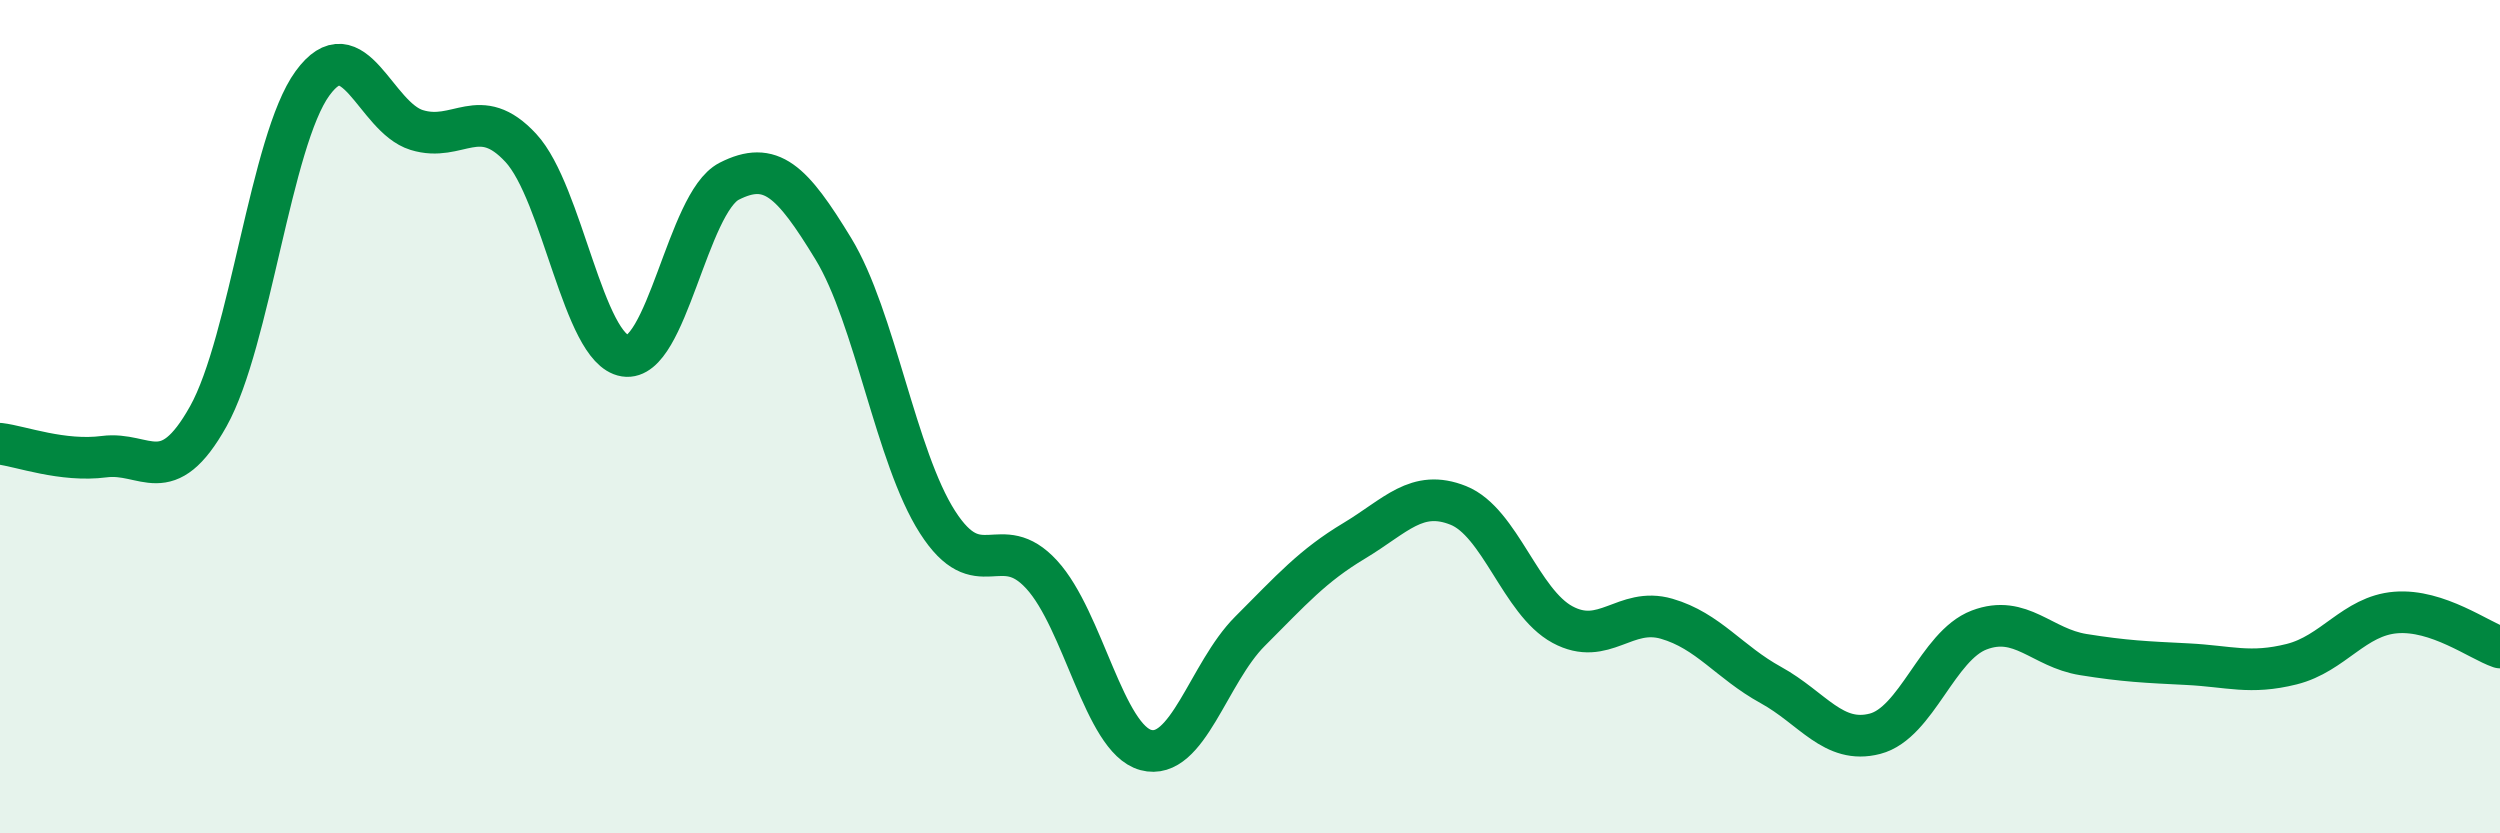
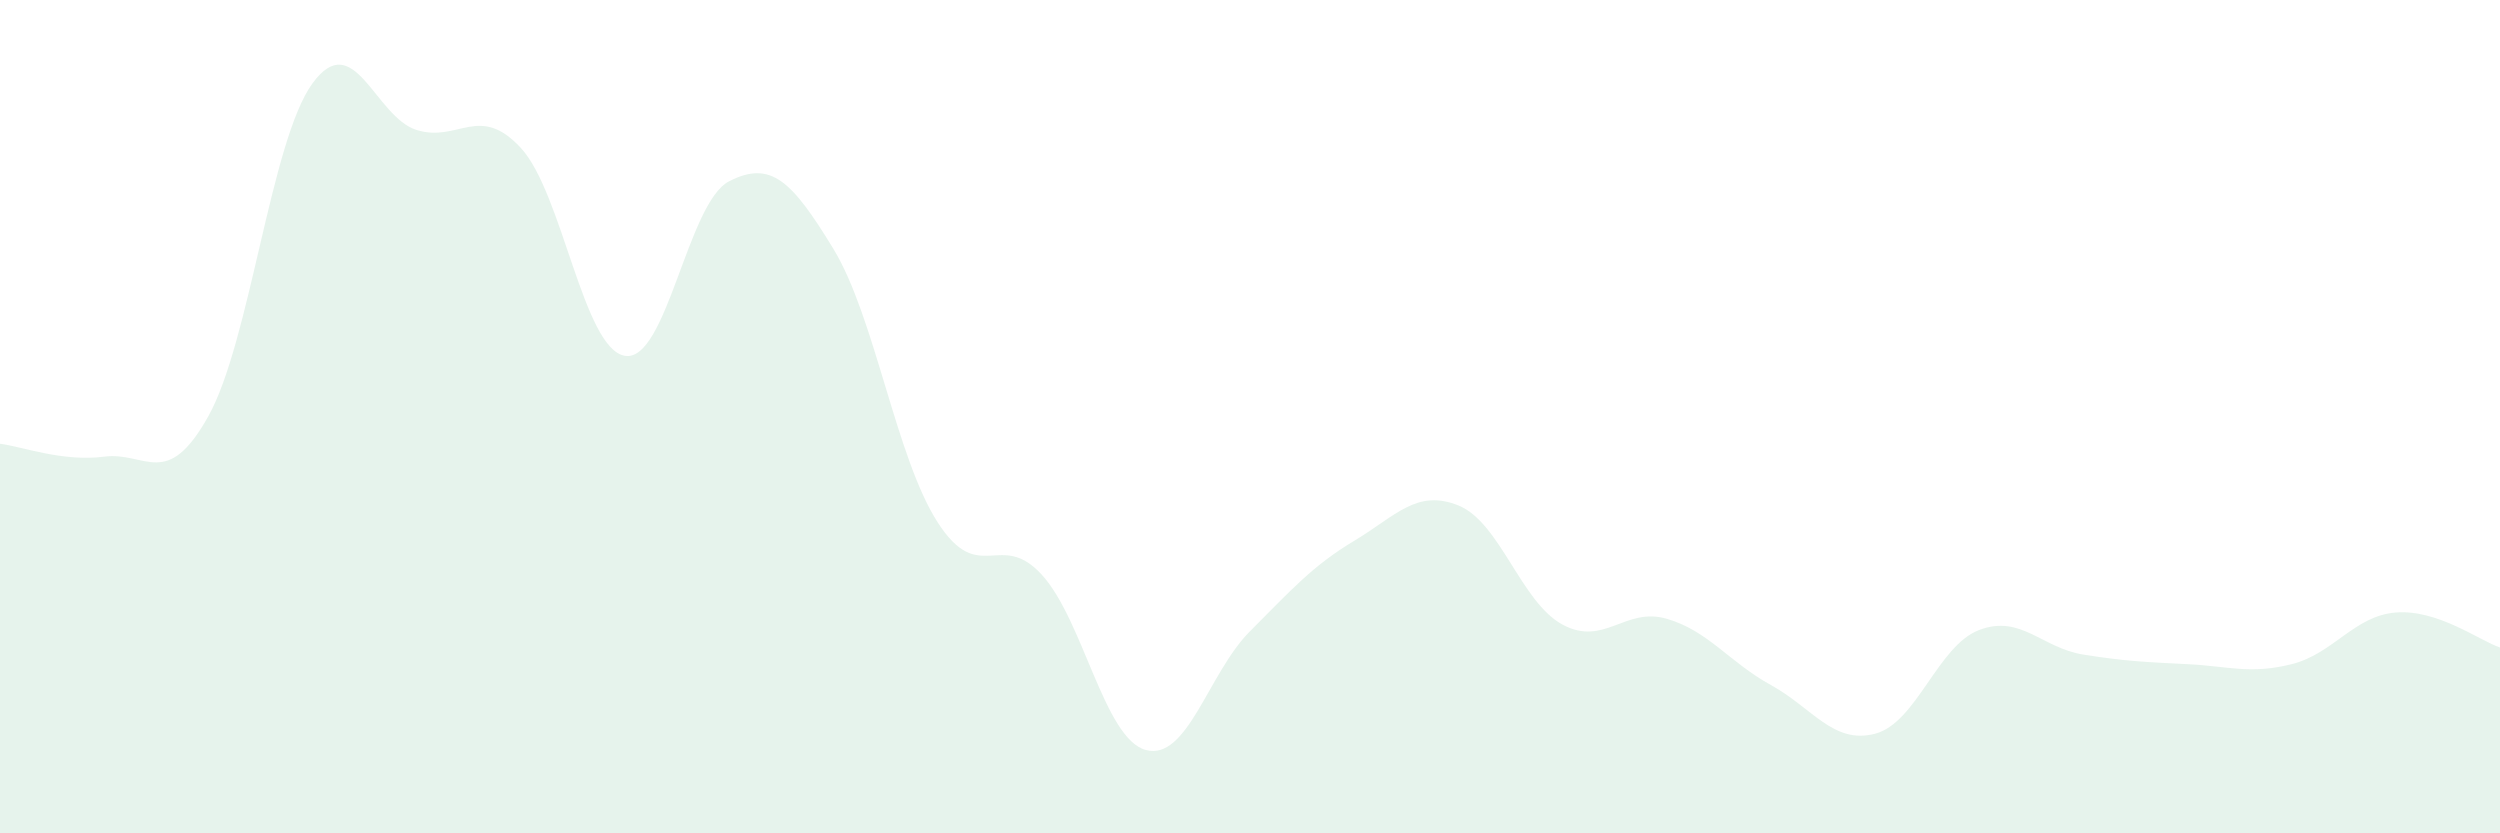
<svg xmlns="http://www.w3.org/2000/svg" width="60" height="20" viewBox="0 0 60 20">
  <path d="M 0,10.65 C 0.5,10.71 1.5,11.09 2.5,10.96 C 3.5,10.83 4,11.78 5,9.99 C 6,8.2 6.5,3.37 7.5,2 C 8.5,0.63 9,2.81 10,3.12 C 11,3.43 11.5,2.47 12.5,3.55 C 13.5,4.63 14,8.38 15,8.54 C 16,8.7 16.5,4.86 17.5,4.35 C 18.5,3.84 19,4.33 20,5.97 C 21,7.61 21.5,10.97 22.5,12.53 C 23.5,14.09 24,12.7 25,13.79 C 26,14.88 26.5,17.73 27.5,18 C 28.5,18.27 29,16.15 30,15.15 C 31,14.15 31.5,13.58 32.5,12.98 C 33.5,12.38 34,11.73 35,12.13 C 36,12.53 36.5,14.45 37.5,14.99 C 38.5,15.53 39,14.56 40,14.85 C 41,15.14 41.5,15.89 42.5,16.44 C 43.5,16.99 44,17.87 45,17.61 C 46,17.35 46.5,15.5 47.5,15.12 C 48.5,14.74 49,15.55 50,15.71 C 51,15.87 51.5,15.89 52.5,15.94 C 53.5,15.99 54,16.19 55,15.94 C 56,15.69 56.5,14.78 57.5,14.7 C 58.5,14.62 59.5,15.37 60,15.54L60 20L0 20Z" fill="#008740" opacity="0.1" stroke-linecap="round" stroke-linejoin="round" />
-   <path d="M 0,10.65 C 0.5,10.71 1.5,11.09 2.5,10.96 C 3.5,10.83 4,11.78 5,9.99 C 6,8.2 6.5,3.37 7.5,2 C 8.5,0.63 9,2.81 10,3.12 C 11,3.43 11.5,2.47 12.5,3.55 C 13.5,4.63 14,8.38 15,8.54 C 16,8.7 16.5,4.86 17.5,4.35 C 18.5,3.84 19,4.33 20,5.97 C 21,7.61 21.5,10.97 22.5,12.53 C 23.5,14.09 24,12.7 25,13.79 C 26,14.88 26.5,17.73 27.5,18 C 28.5,18.27 29,16.15 30,15.15 C 31,14.15 31.5,13.58 32.5,12.98 C 33.5,12.38 34,11.73 35,12.13 C 36,12.53 36.5,14.45 37.5,14.99 C 38.5,15.53 39,14.56 40,14.85 C 41,15.14 41.5,15.89 42.5,16.44 C 43.5,16.99 44,17.87 45,17.61 C 46,17.35 46.5,15.5 47.5,15.12 C 48.5,14.74 49,15.55 50,15.71 C 51,15.87 51.5,15.89 52.5,15.94 C 53.5,15.99 54,16.19 55,15.94 C 56,15.69 56.5,14.78 57.5,14.7 C 58.5,14.62 59.5,15.37 60,15.54" stroke="#008740" stroke-width="1" fill="none" stroke-linecap="round" stroke-linejoin="round" />
</svg>